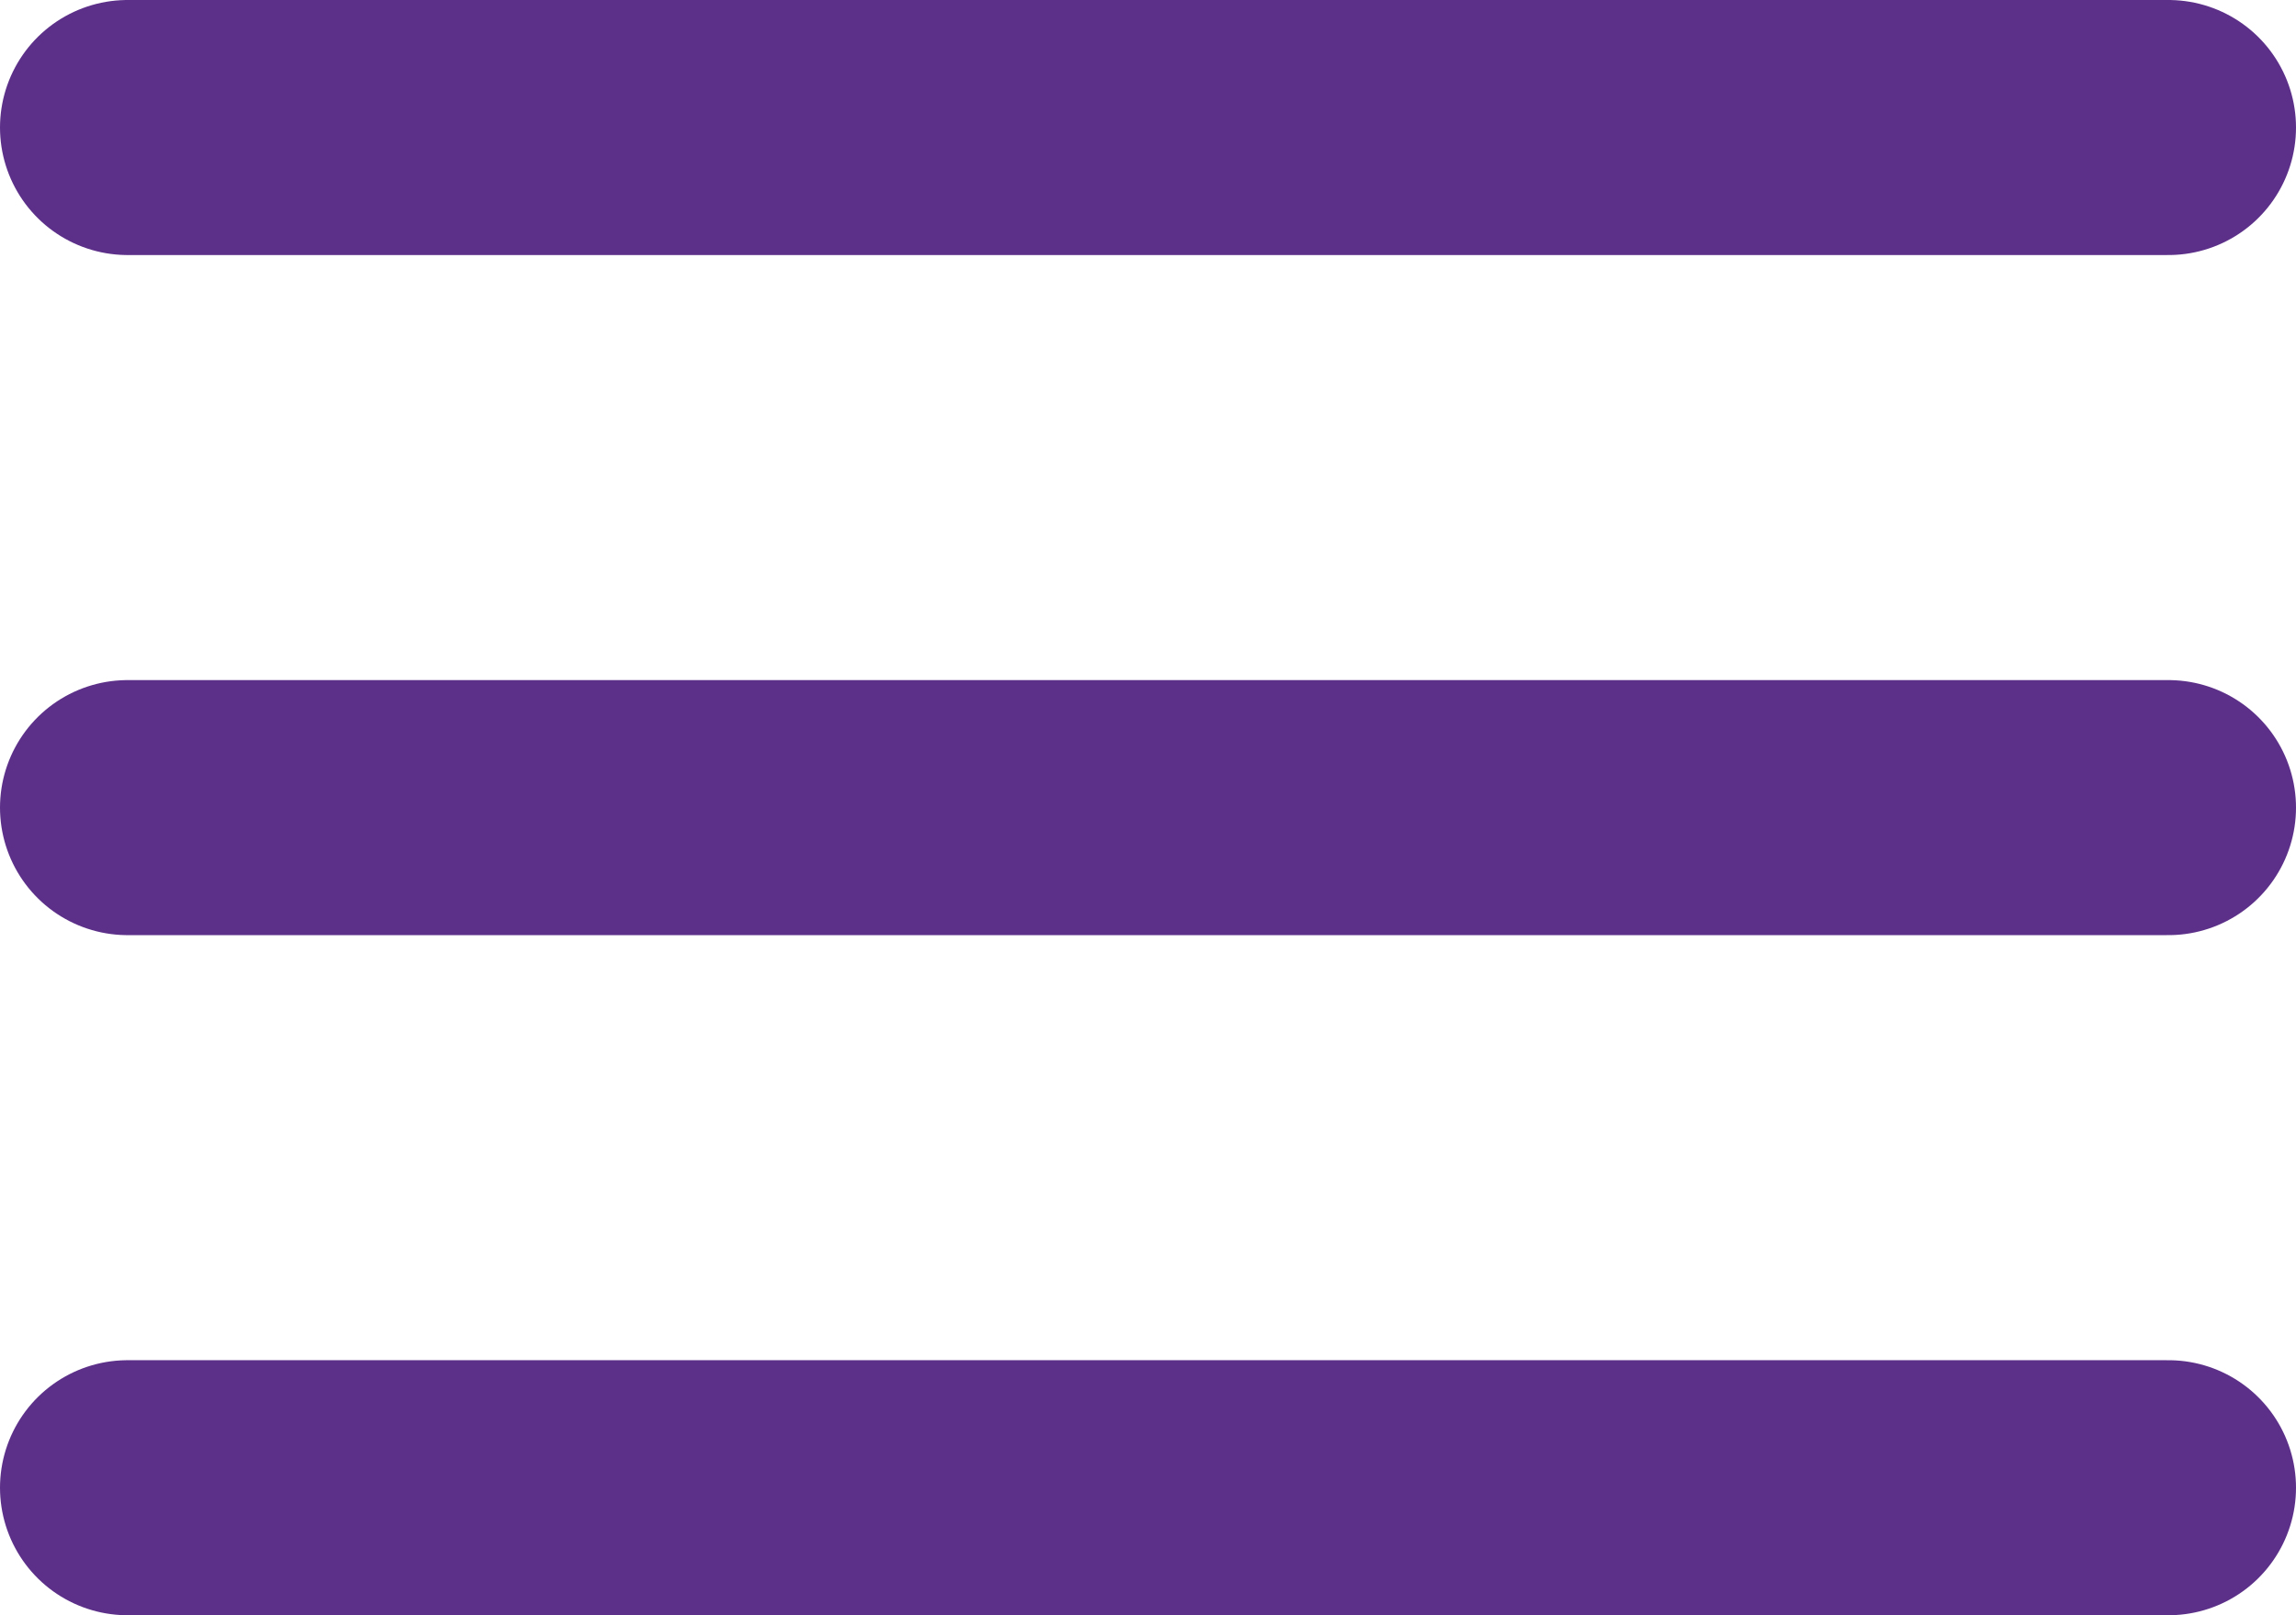
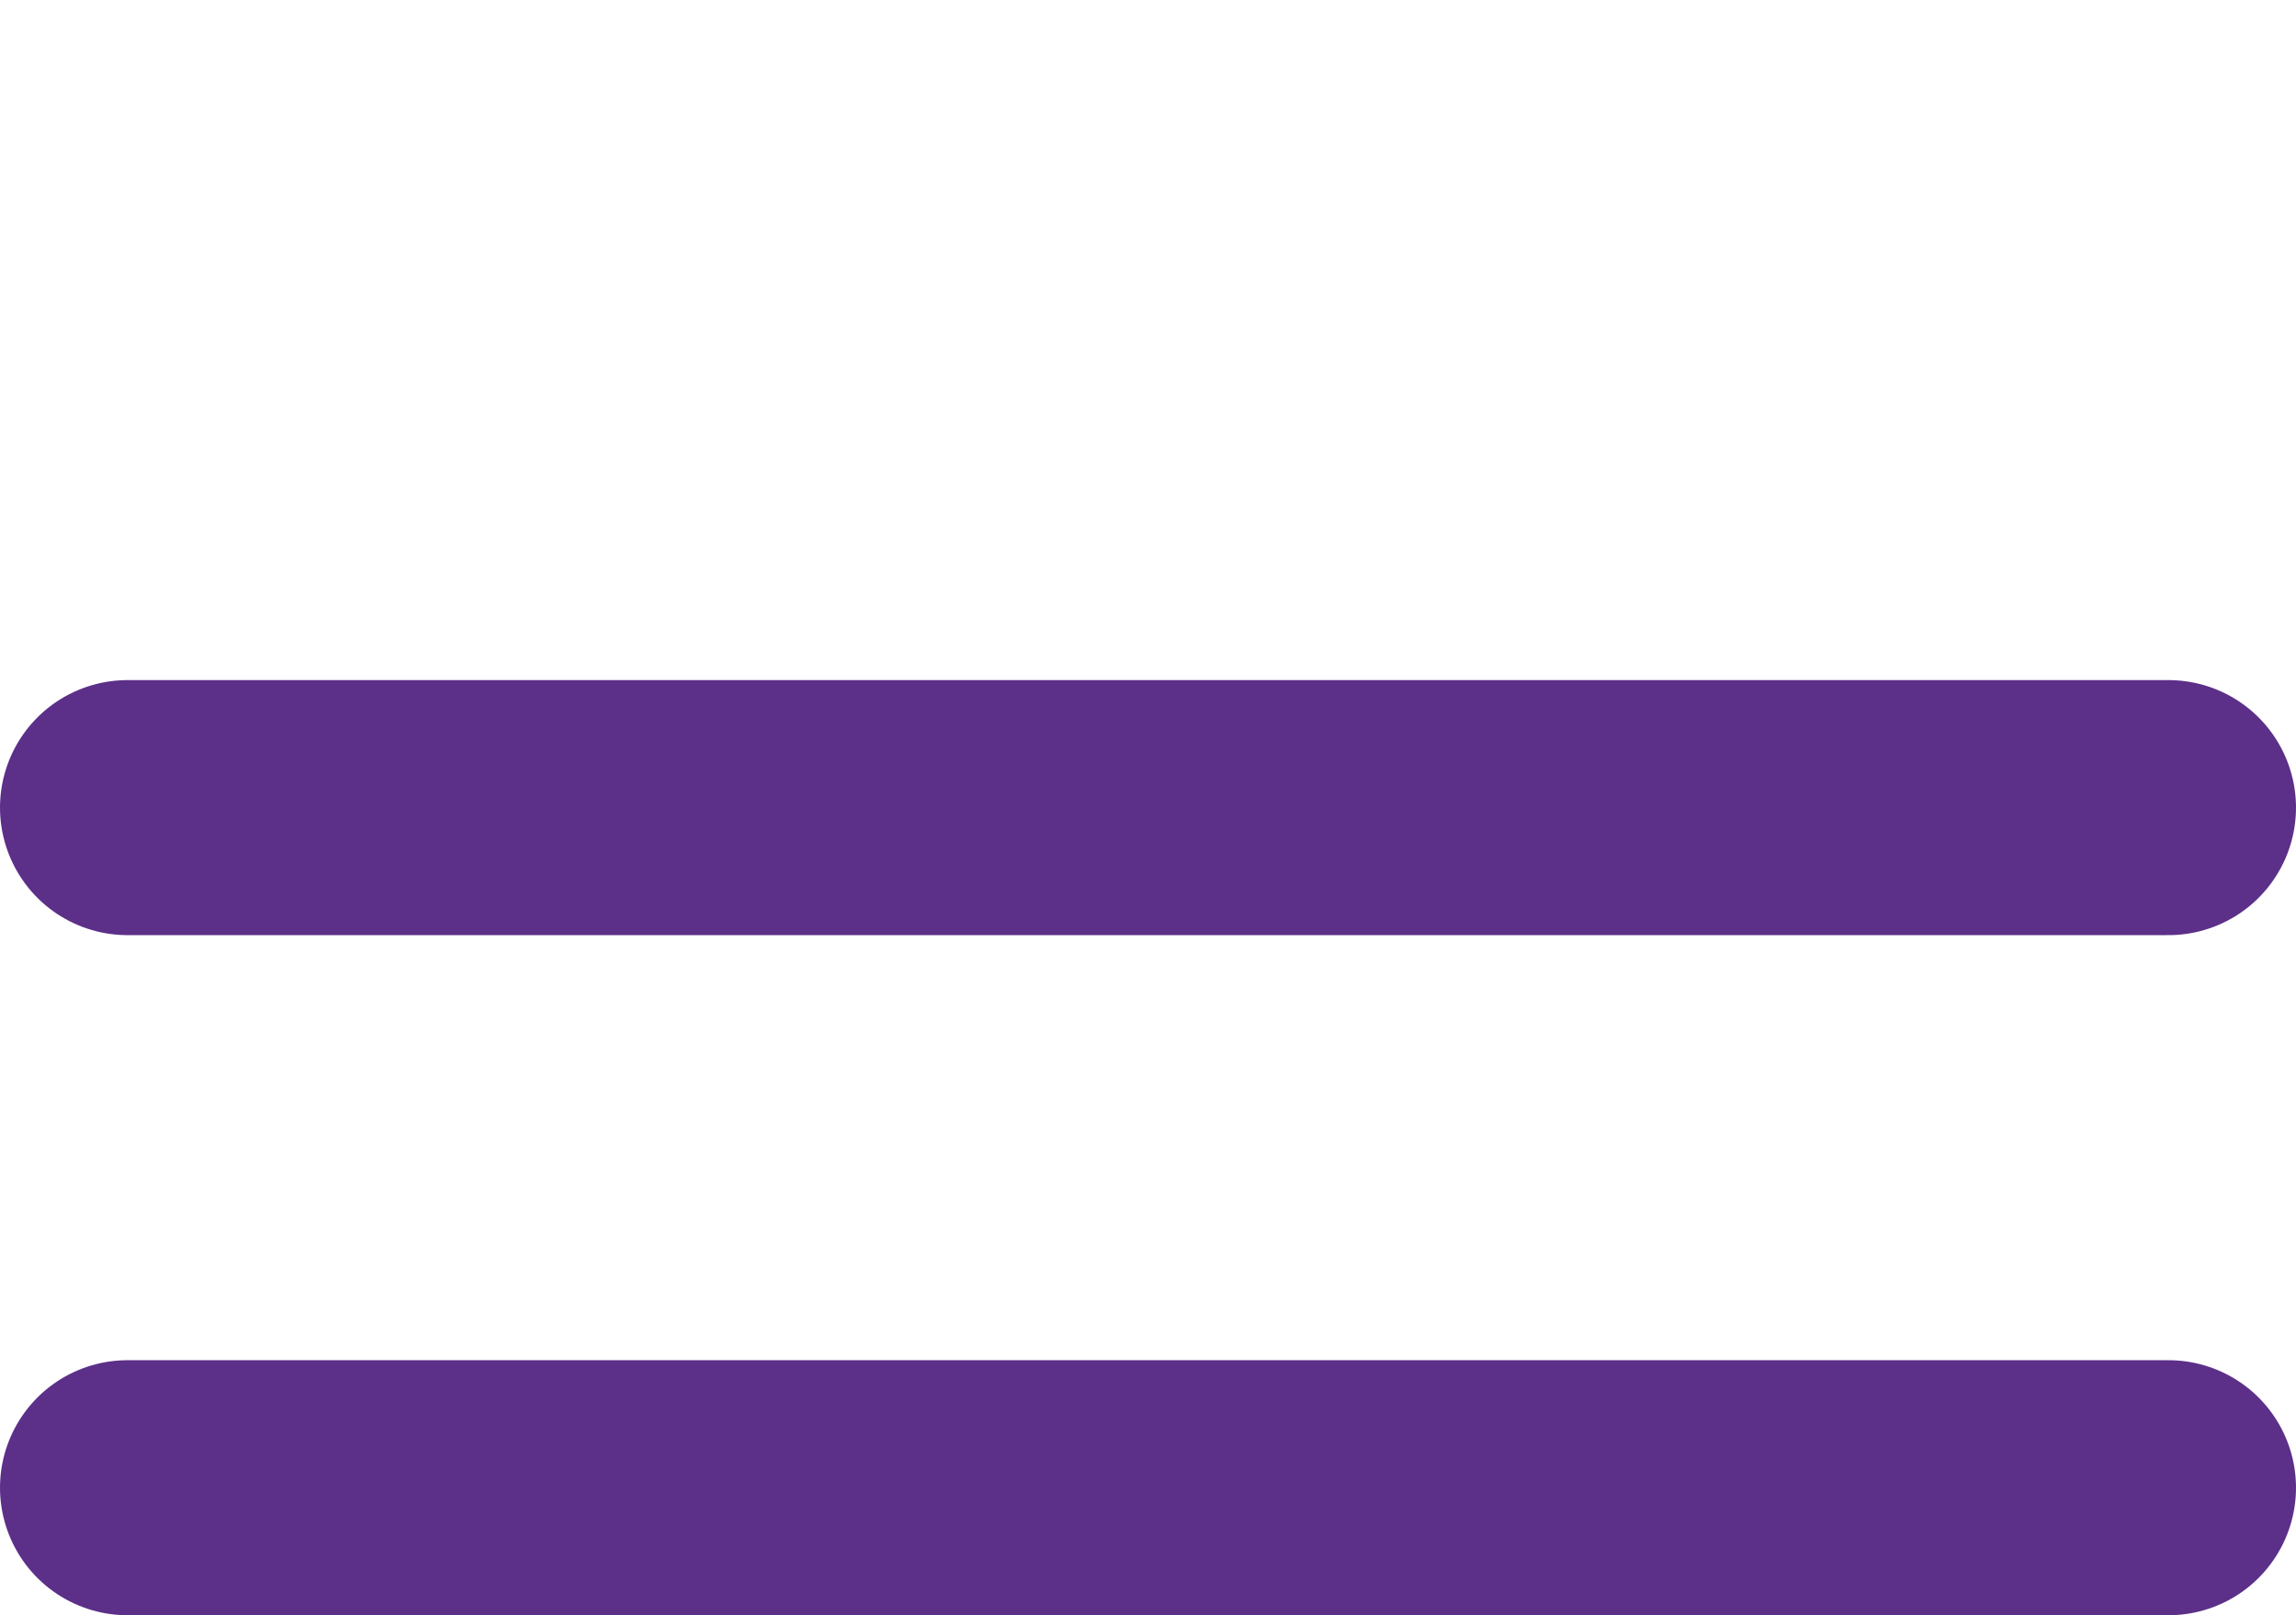
<svg xmlns="http://www.w3.org/2000/svg" width="27" height="19" viewBox="0 0 27 19">
  <defs>
    <style>
            .prefix__cls-1{fill:none;stroke:#5c2f89;stroke-linecap:round;stroke-width:3px}
        </style>
  </defs>
  <g id="prefix__Nav_CTA" data-name="Nav CTA" transform="translate(1.5 1.5)">
-     <path id="prefix__Line_63" d="M0 0L24 0" class="prefix__cls-1" data-name="Line 63" />
    <path id="prefix__Line_64" d="M0 0L24 0" class="prefix__cls-1" data-name="Line 64" transform="translate(0 8)" />
    <path id="prefix__Line_65" d="M0 0L24 0" class="prefix__cls-1" data-name="Line 65" transform="translate(0 16)" />
  </g>
</svg>